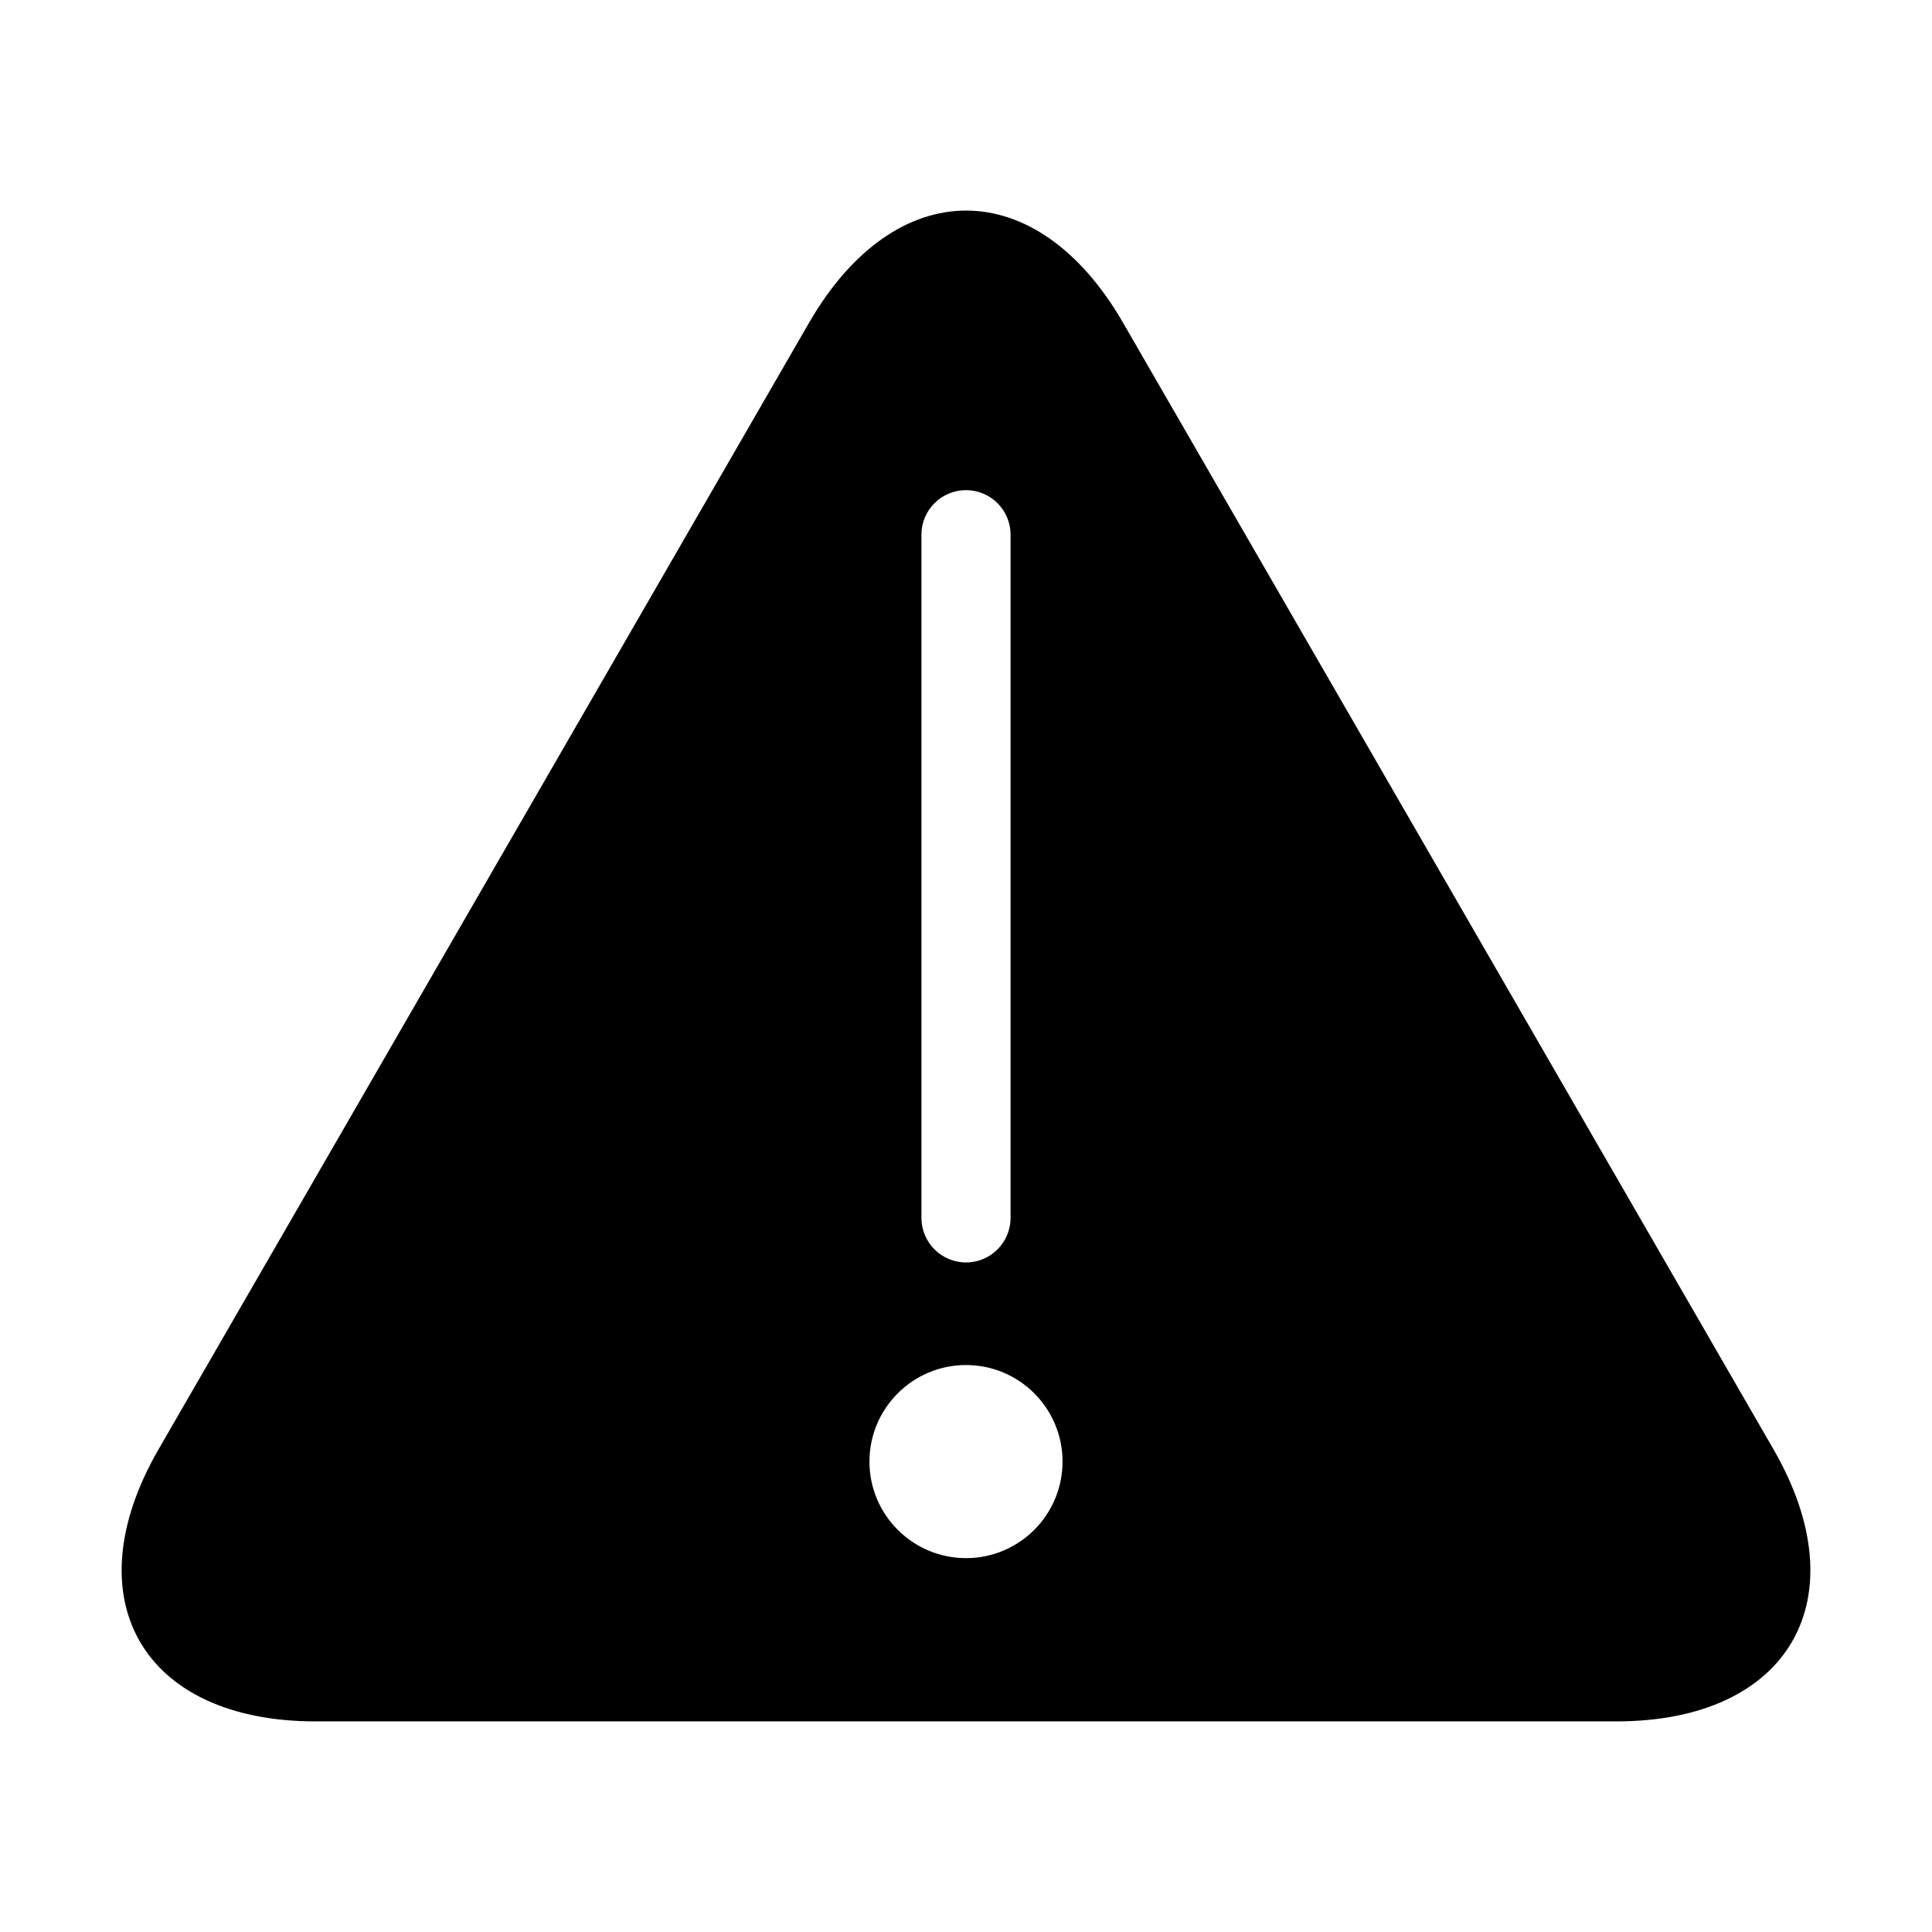
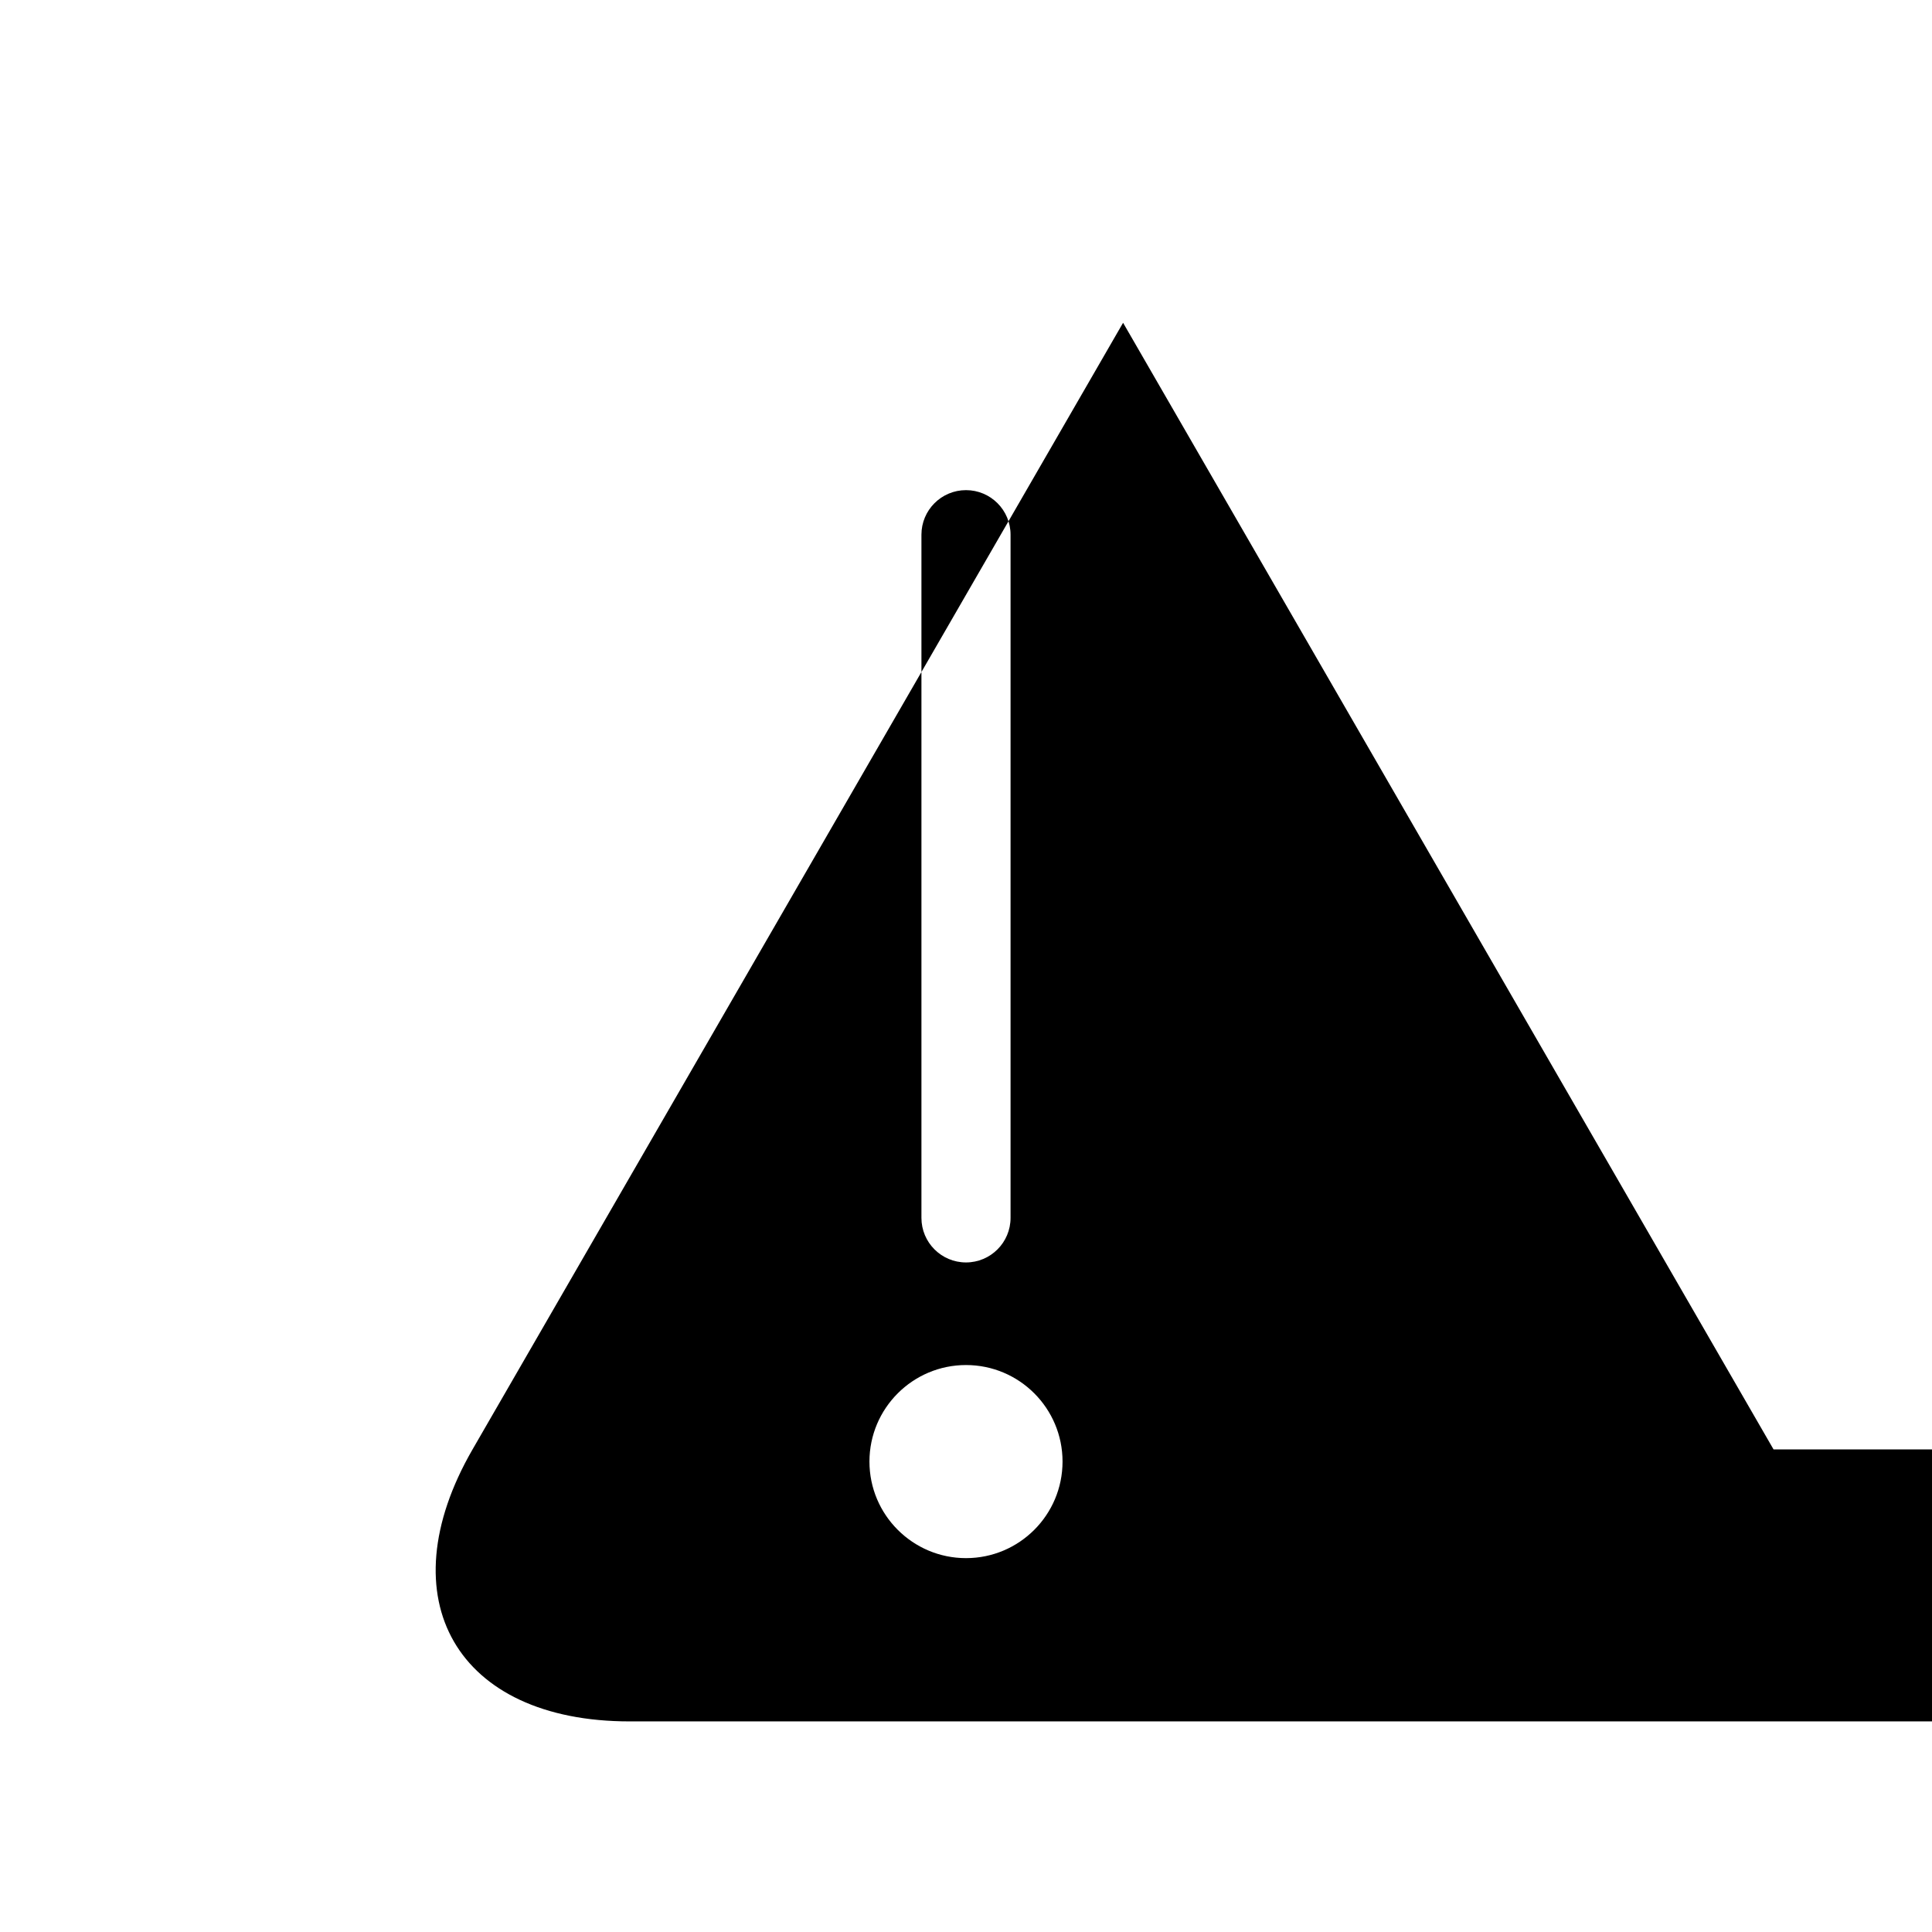
<svg xmlns="http://www.w3.org/2000/svg" fill="#000000" width="800px" height="800px" version="1.1" viewBox="144 144 512 512">
-   <path d="m614.01 528.11-172.38-298.57c-22.875-39.645-60.332-39.645-83.223 0l-172.4 298.57c-22.891 39.645-4.172 72.078 41.629 72.078l344.76-0.004c45.754 0 64.488-32.434 41.613-72.074zm-225.82-242.41c0-6.519 5.289-11.809 11.809-11.809s11.809 5.289 11.809 11.809v181.05c0 6.519-5.289 11.809-11.809 11.809s-11.809-5.289-11.809-11.809zm11.809 271.22c-14.105 0-25.586-11.461-25.586-25.586 0-14.121 11.477-25.586 25.586-25.586 14.137 0 25.586 11.461 25.586 25.586-0.004 14.125-11.449 25.586-25.586 25.586z" />
+   <path d="m614.01 528.11-172.38-298.57l-172.4 298.57c-22.891 39.645-4.172 72.078 41.629 72.078l344.76-0.004c45.754 0 64.488-32.434 41.613-72.074zm-225.82-242.41c0-6.519 5.289-11.809 11.809-11.809s11.809 5.289 11.809 11.809v181.05c0 6.519-5.289 11.809-11.809 11.809s-11.809-5.289-11.809-11.809zm11.809 271.22c-14.105 0-25.586-11.461-25.586-25.586 0-14.121 11.477-25.586 25.586-25.586 14.137 0 25.586 11.461 25.586 25.586-0.004 14.125-11.449 25.586-25.586 25.586z" />
</svg>